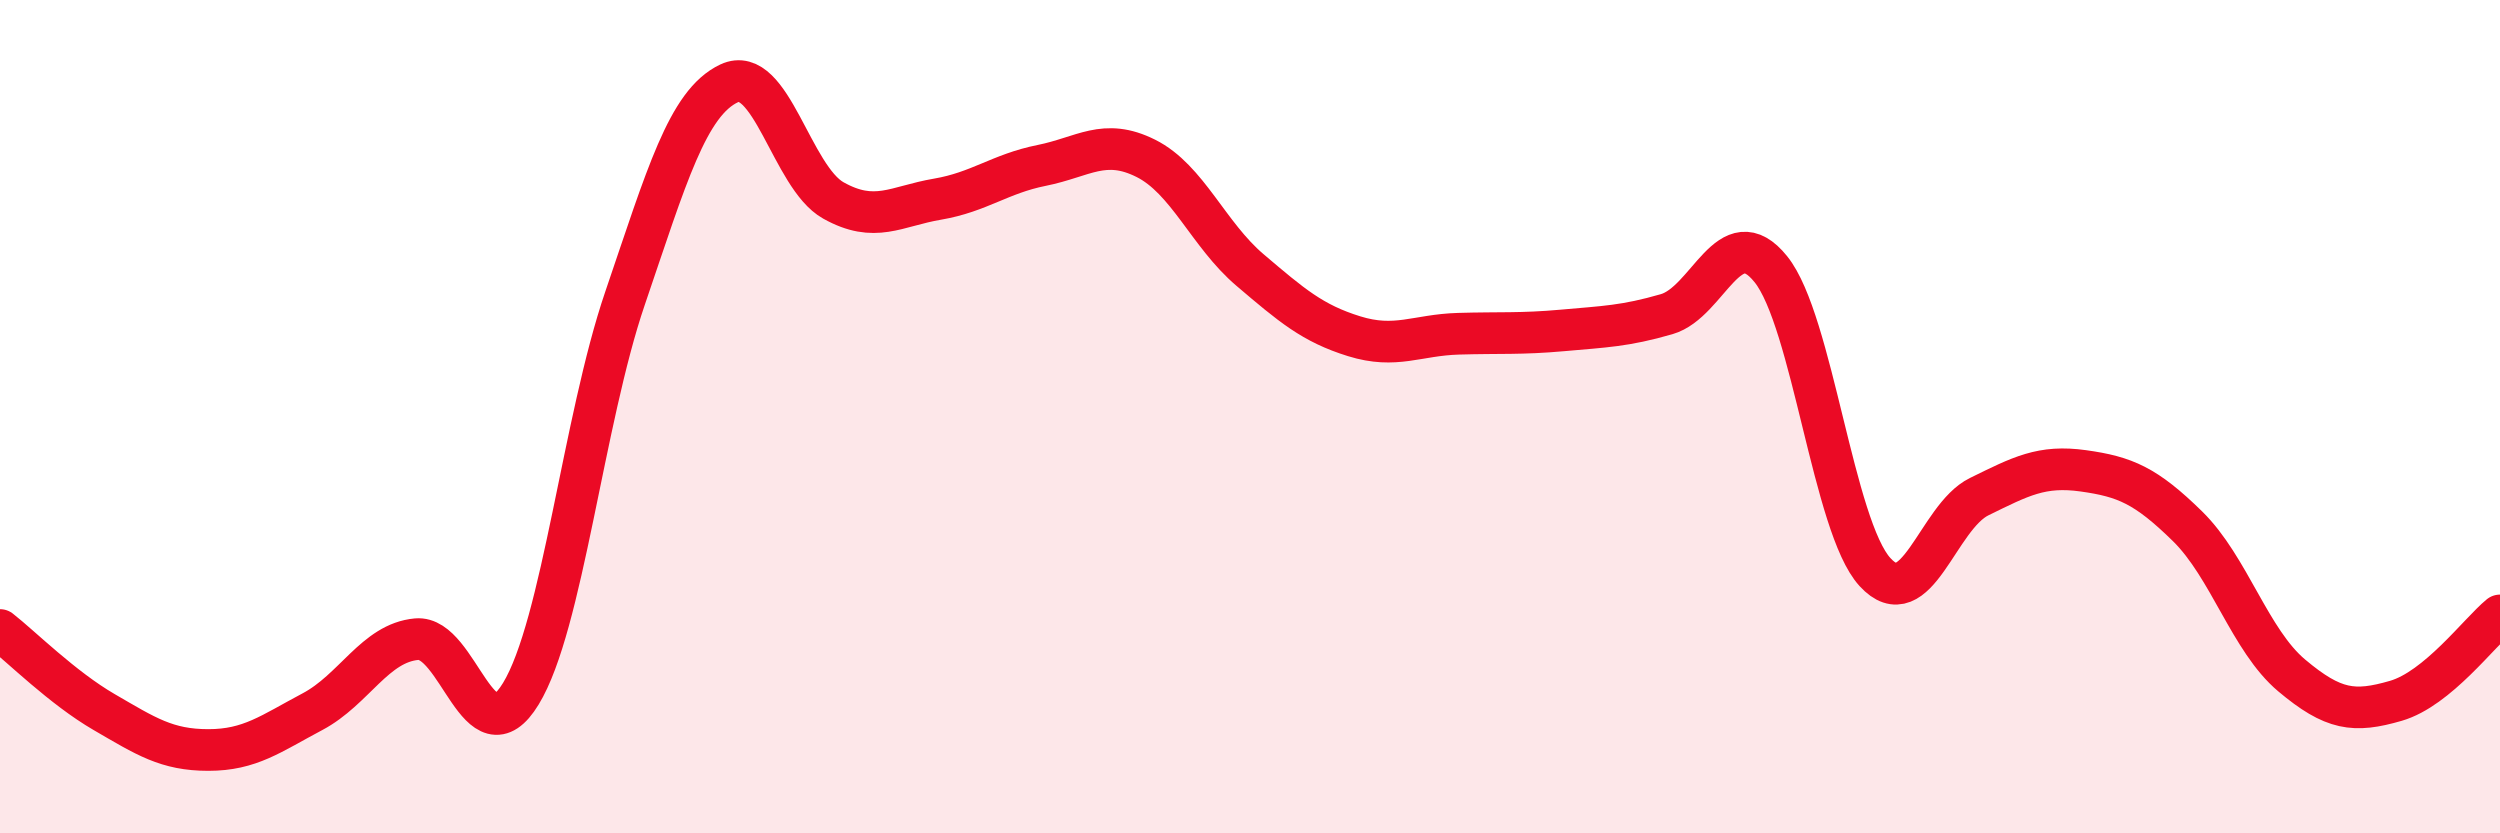
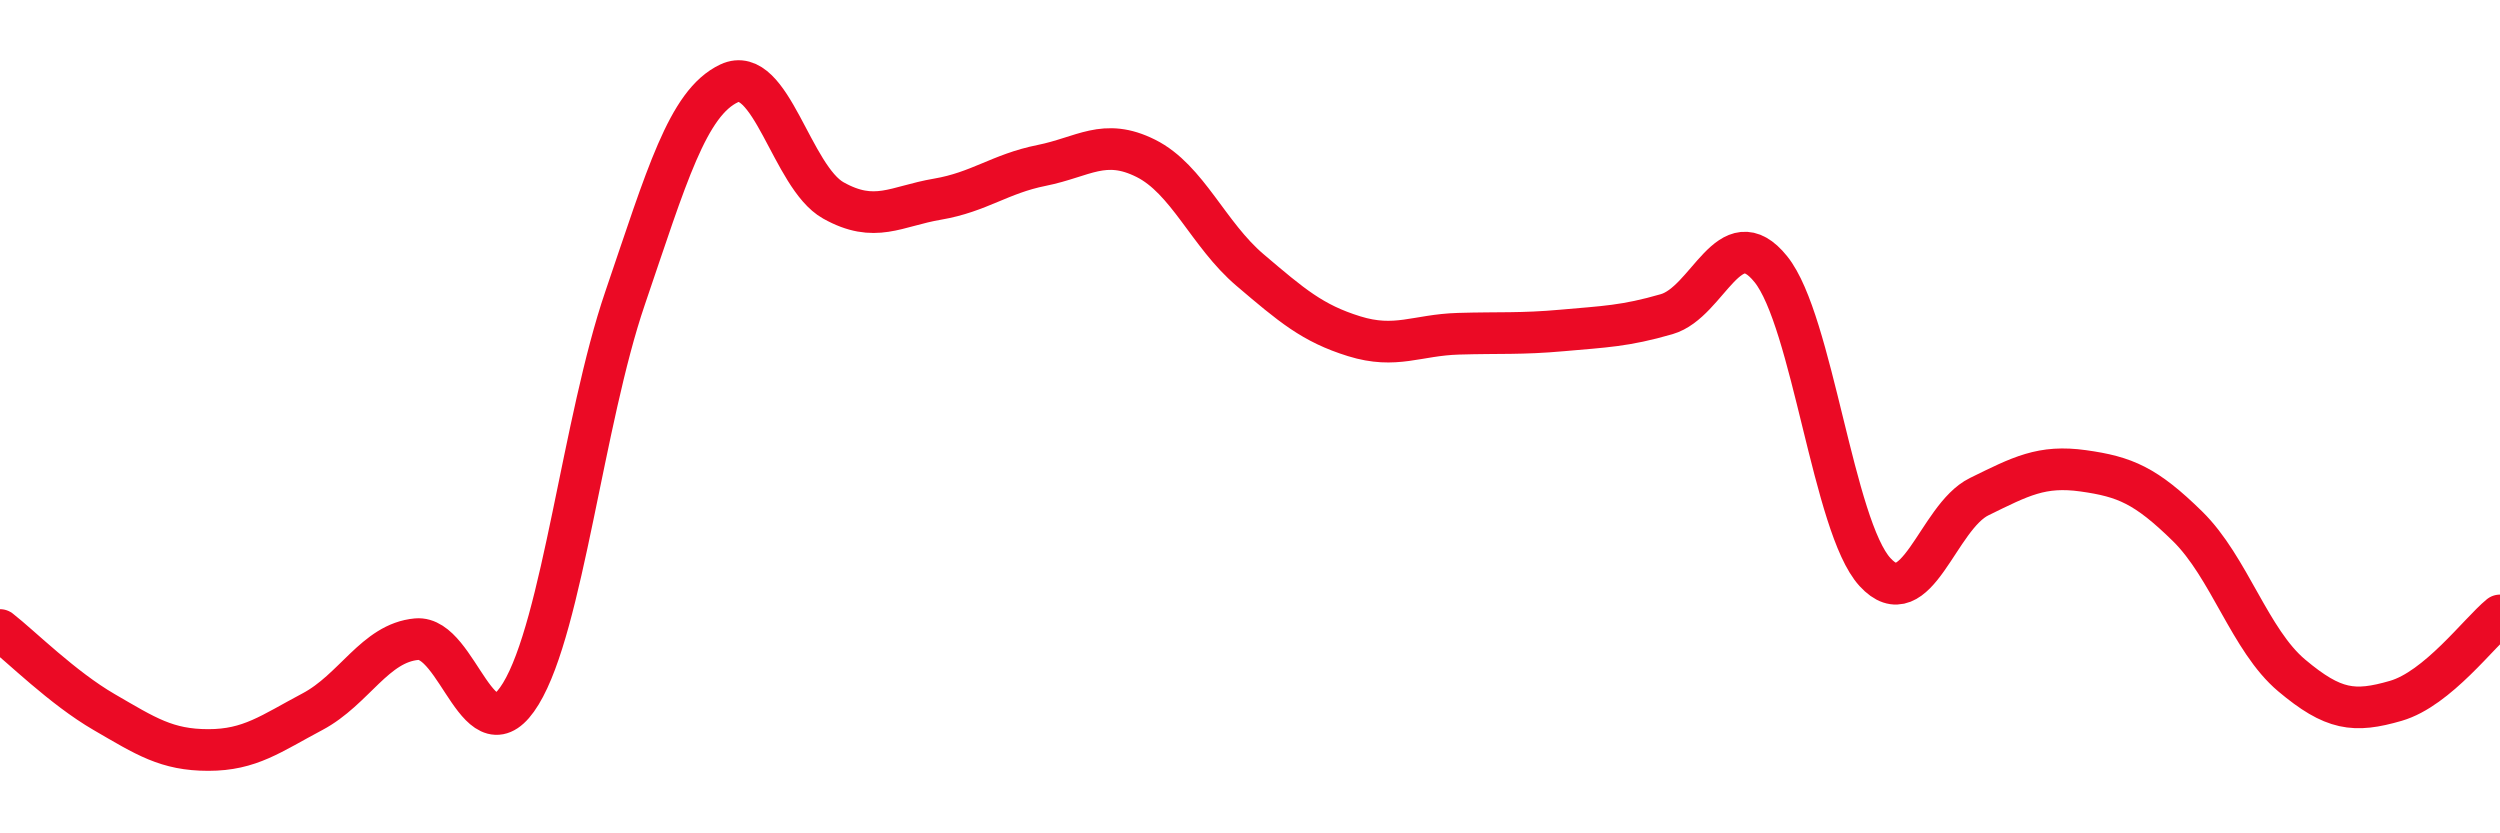
<svg xmlns="http://www.w3.org/2000/svg" width="60" height="20" viewBox="0 0 60 20">
-   <path d="M 0,15.12 C 0.5,15.51 1.5,16.51 2.5,17.09 C 3.5,17.67 4,18 5,18 C 6,18 6.5,17.61 7.5,17.08 C 8.5,16.55 9,15.43 10,15.34 C 11,15.25 11.5,18.29 12.5,16.65 C 13.5,15.01 14,10.09 15,7.16 C 16,4.23 16.5,2.47 17.5,2 C 18.5,1.53 19,4.25 20,4.81 C 21,5.37 21.5,4.95 22.5,4.78 C 23.5,4.61 24,4.17 25,3.97 C 26,3.77 26.5,3.3 27.5,3.8 C 28.5,4.3 29,5.63 30,6.48 C 31,7.33 31.5,7.76 32.5,8.07 C 33.5,8.38 34,8.04 35,8.01 C 36,7.98 36.5,8.02 37.5,7.93 C 38.5,7.84 39,7.83 40,7.54 C 41,7.25 41.5,5.22 42.5,6.46 C 43.5,7.7 44,12.64 45,13.73 C 46,14.82 46.5,12.41 47.5,11.92 C 48.5,11.43 49,11.16 50,11.3 C 51,11.44 51.5,11.65 52.5,12.63 C 53.5,13.61 54,15.37 55,16.21 C 56,17.05 56.5,17.11 57.5,16.82 C 58.5,16.53 59.5,15.18 60,14.77L60 20L0 20Z" fill="#EB0A25" opacity="0.1" stroke-linecap="round" stroke-linejoin="round" />
  <path d="M 0,15.12 C 0.5,15.51 1.5,16.51 2.5,17.09 C 3.5,17.67 4,18 5,18 C 6,18 6.5,17.61 7.5,17.08 C 8.5,16.55 9,15.43 10,15.34 C 11,15.25 11.5,18.29 12.5,16.65 C 13.5,15.01 14,10.09 15,7.16 C 16,4.23 16.5,2.47 17.5,2 C 18.5,1.53 19,4.25 20,4.81 C 21,5.37 21.5,4.95 22.5,4.78 C 23.5,4.61 24,4.17 25,3.97 C 26,3.77 26.5,3.3 27.5,3.8 C 28.5,4.3 29,5.63 30,6.48 C 31,7.33 31.5,7.76 32.5,8.07 C 33.5,8.38 34,8.04 35,8.01 C 36,7.98 36.5,8.02 37.5,7.93 C 38.5,7.84 39,7.83 40,7.54 C 41,7.25 41.5,5.22 42.5,6.46 C 43.5,7.7 44,12.64 45,13.73 C 46,14.82 46.5,12.41 47.5,11.92 C 48.5,11.43 49,11.16 50,11.3 C 51,11.44 51.5,11.65 52.5,12.63 C 53.5,13.61 54,15.37 55,16.21 C 56,17.05 56.5,17.11 57.5,16.82 C 58.5,16.53 59.5,15.18 60,14.77" stroke="#EB0A25" stroke-width="1" fill="none" stroke-linecap="round" stroke-linejoin="round" />
</svg>